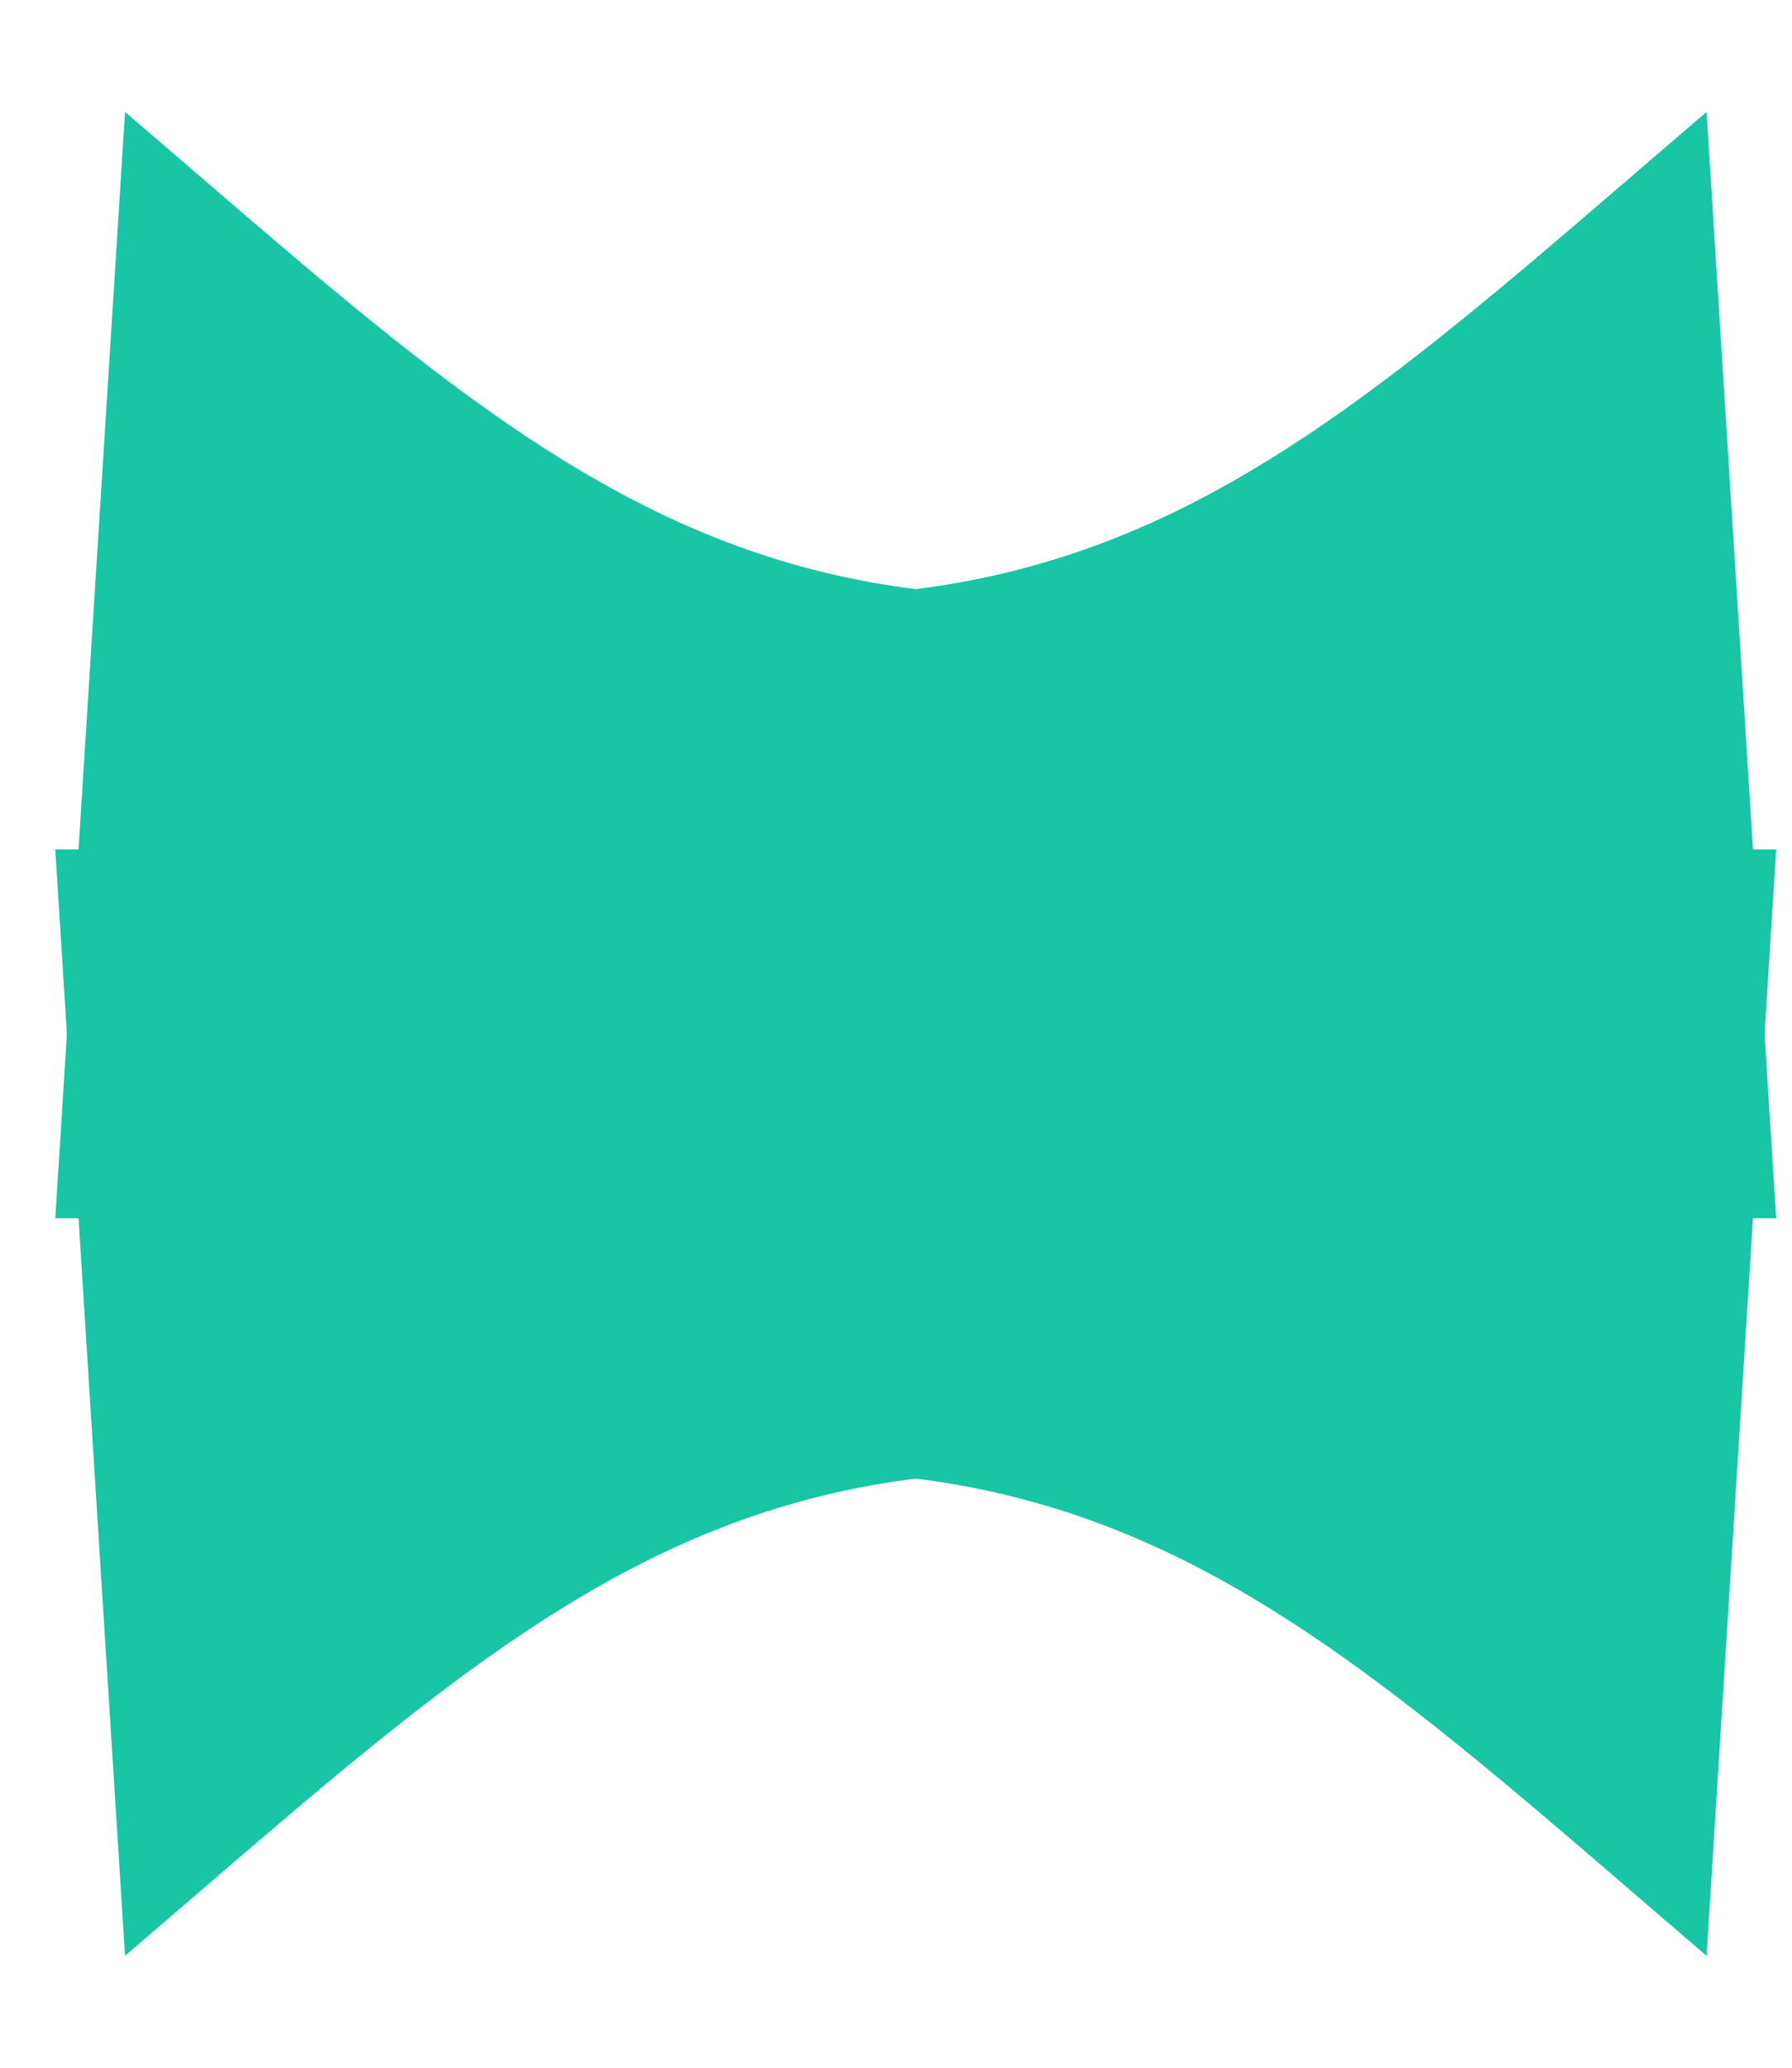
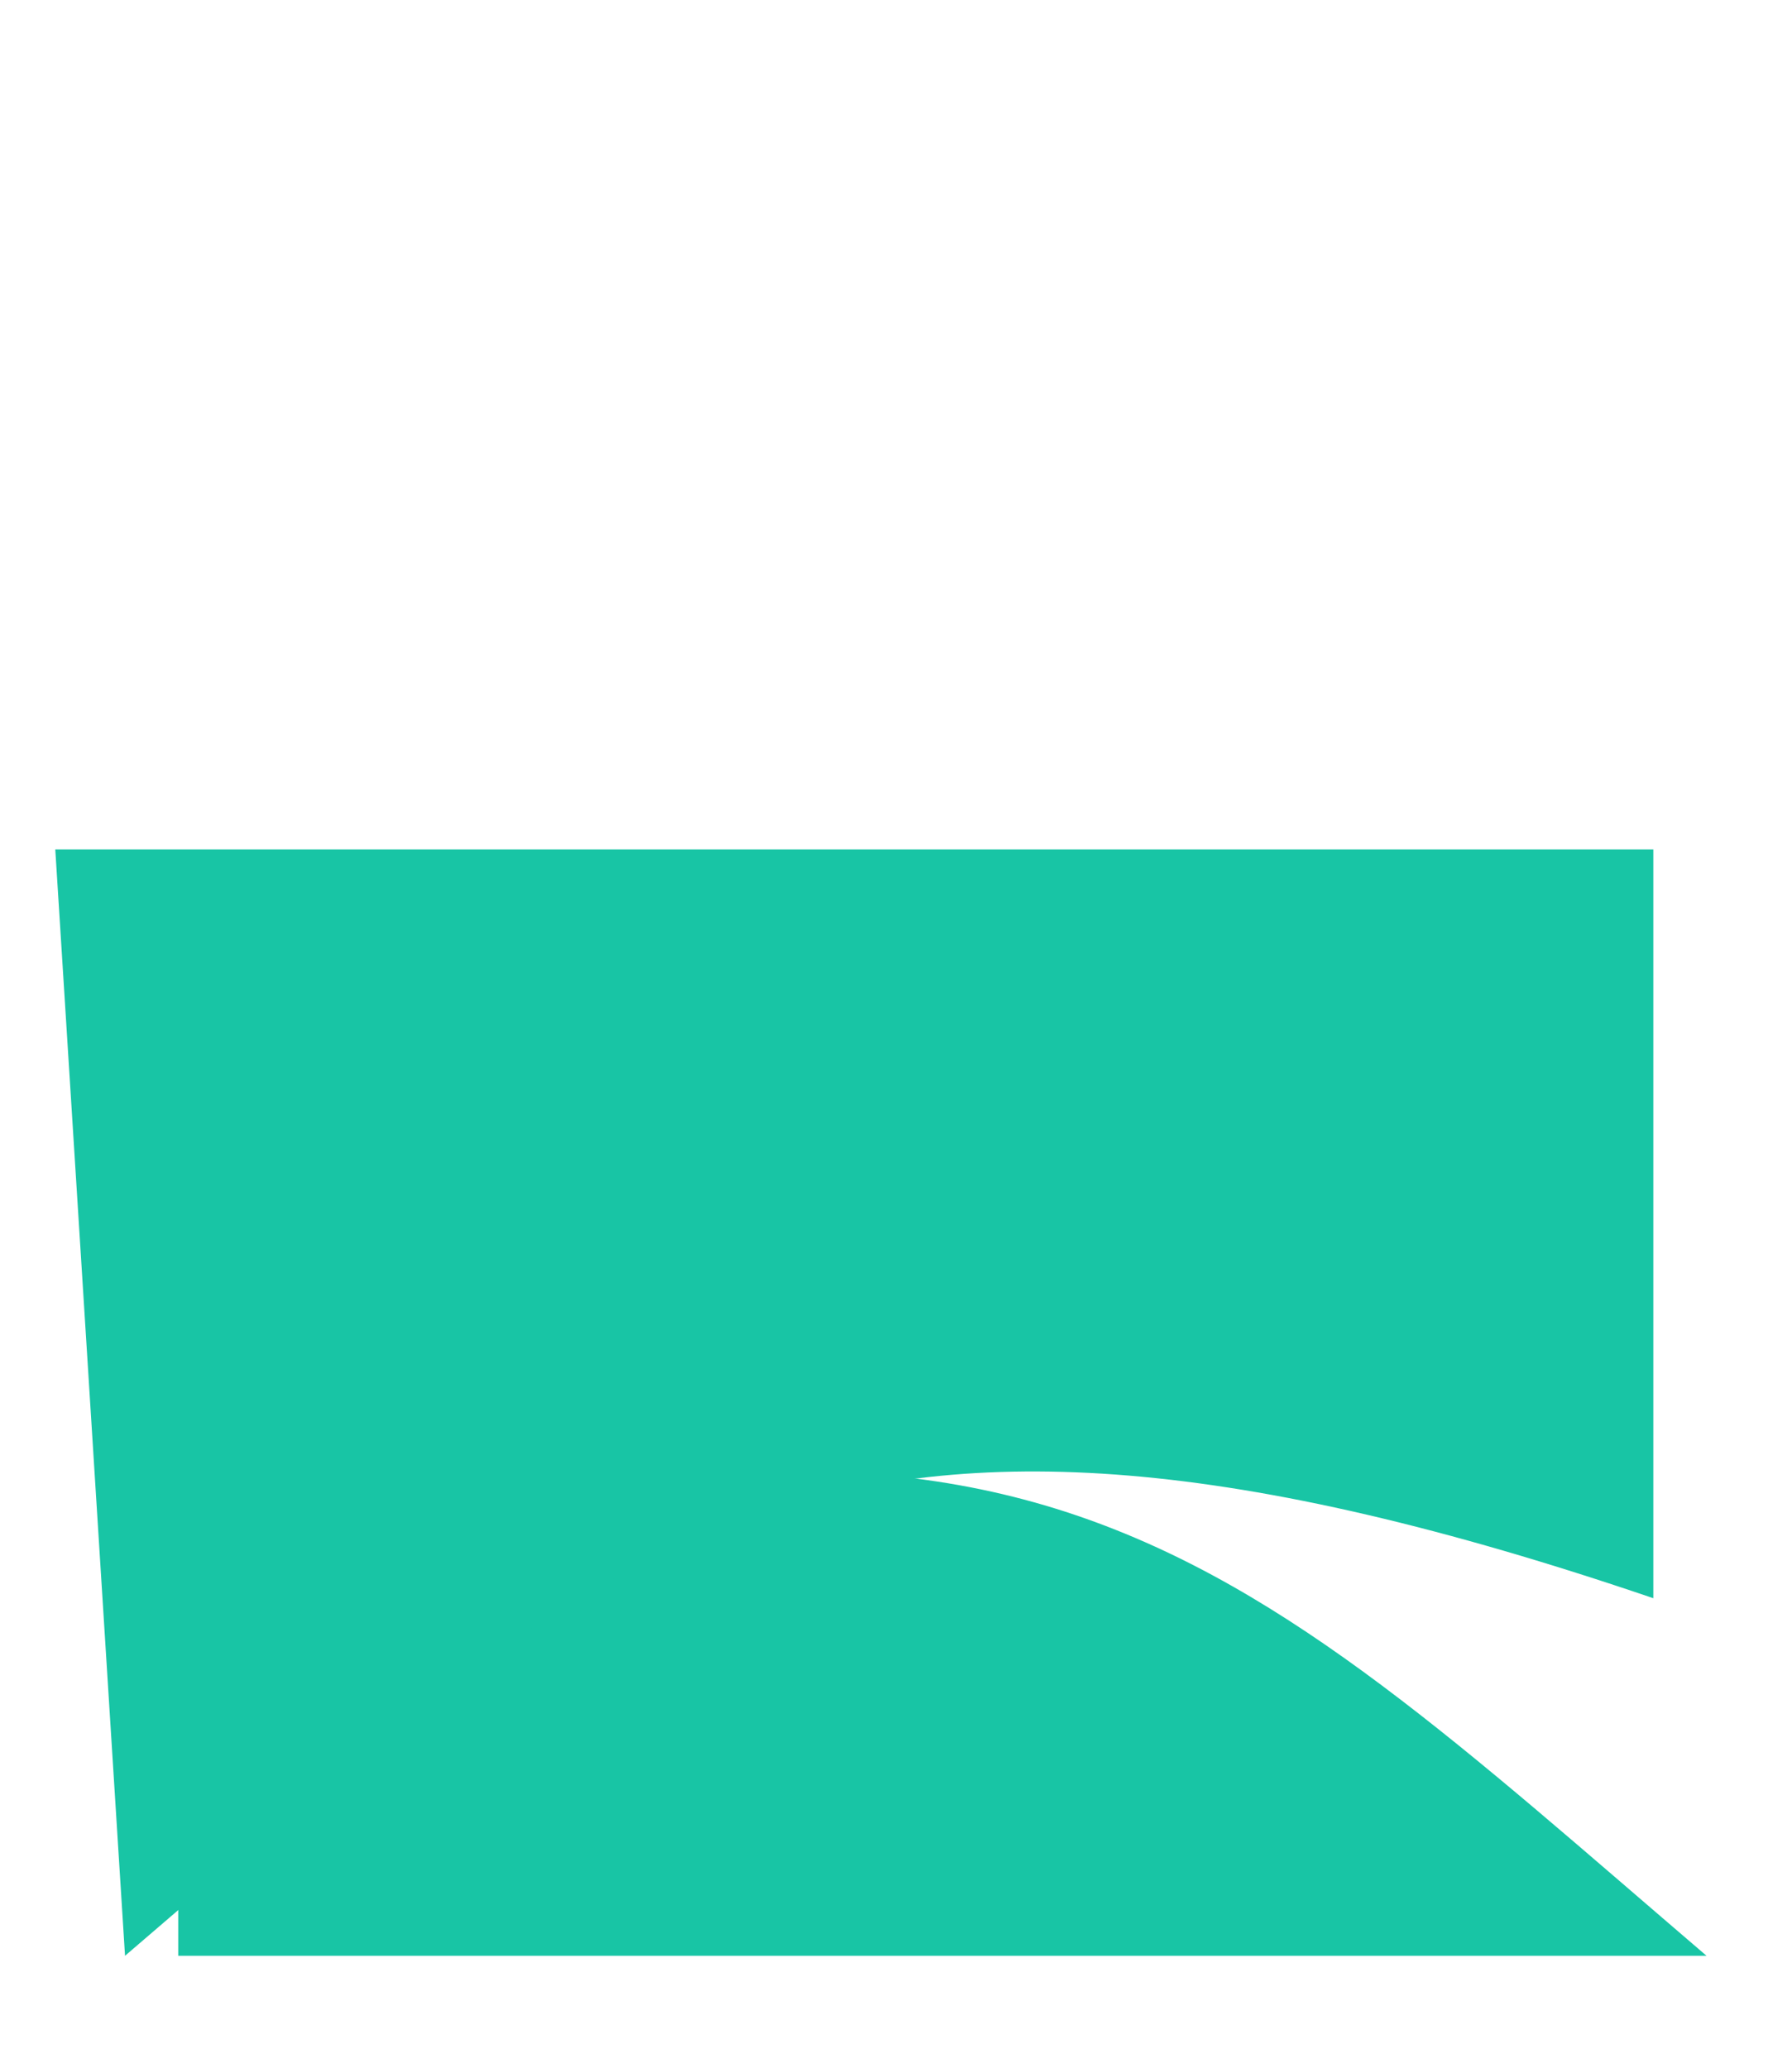
<svg xmlns="http://www.w3.org/2000/svg" width="13" height="15" viewBox="0 0 13 15" fill="none">
-   <path d="M1.293 3.406C7.369 5.476 8.879 3.809 12.38 0.812L12.885 8.838H1.293V3.406Z" fill="#18C5A5" />
-   <path d="M1.293 11.594C7.369 9.524 8.879 11.191 12.38 14.188L12.885 6.162H1.293V11.594Z" fill="#18C5A5" />
-   <path d="M11.994 3.406C5.917 5.476 4.408 3.809 0.907 0.812L0.401 8.838H11.994V3.406Z" fill="#18C5A5" />
+   <path d="M1.293 11.594C7.369 9.524 8.879 11.191 12.38 14.188H1.293V11.594Z" fill="#18C5A5" />
  <path d="M11.994 11.594C5.917 9.524 4.408 11.191 0.907 14.188L0.401 6.162H11.994V11.594Z" fill="#18C5A5" />
</svg>